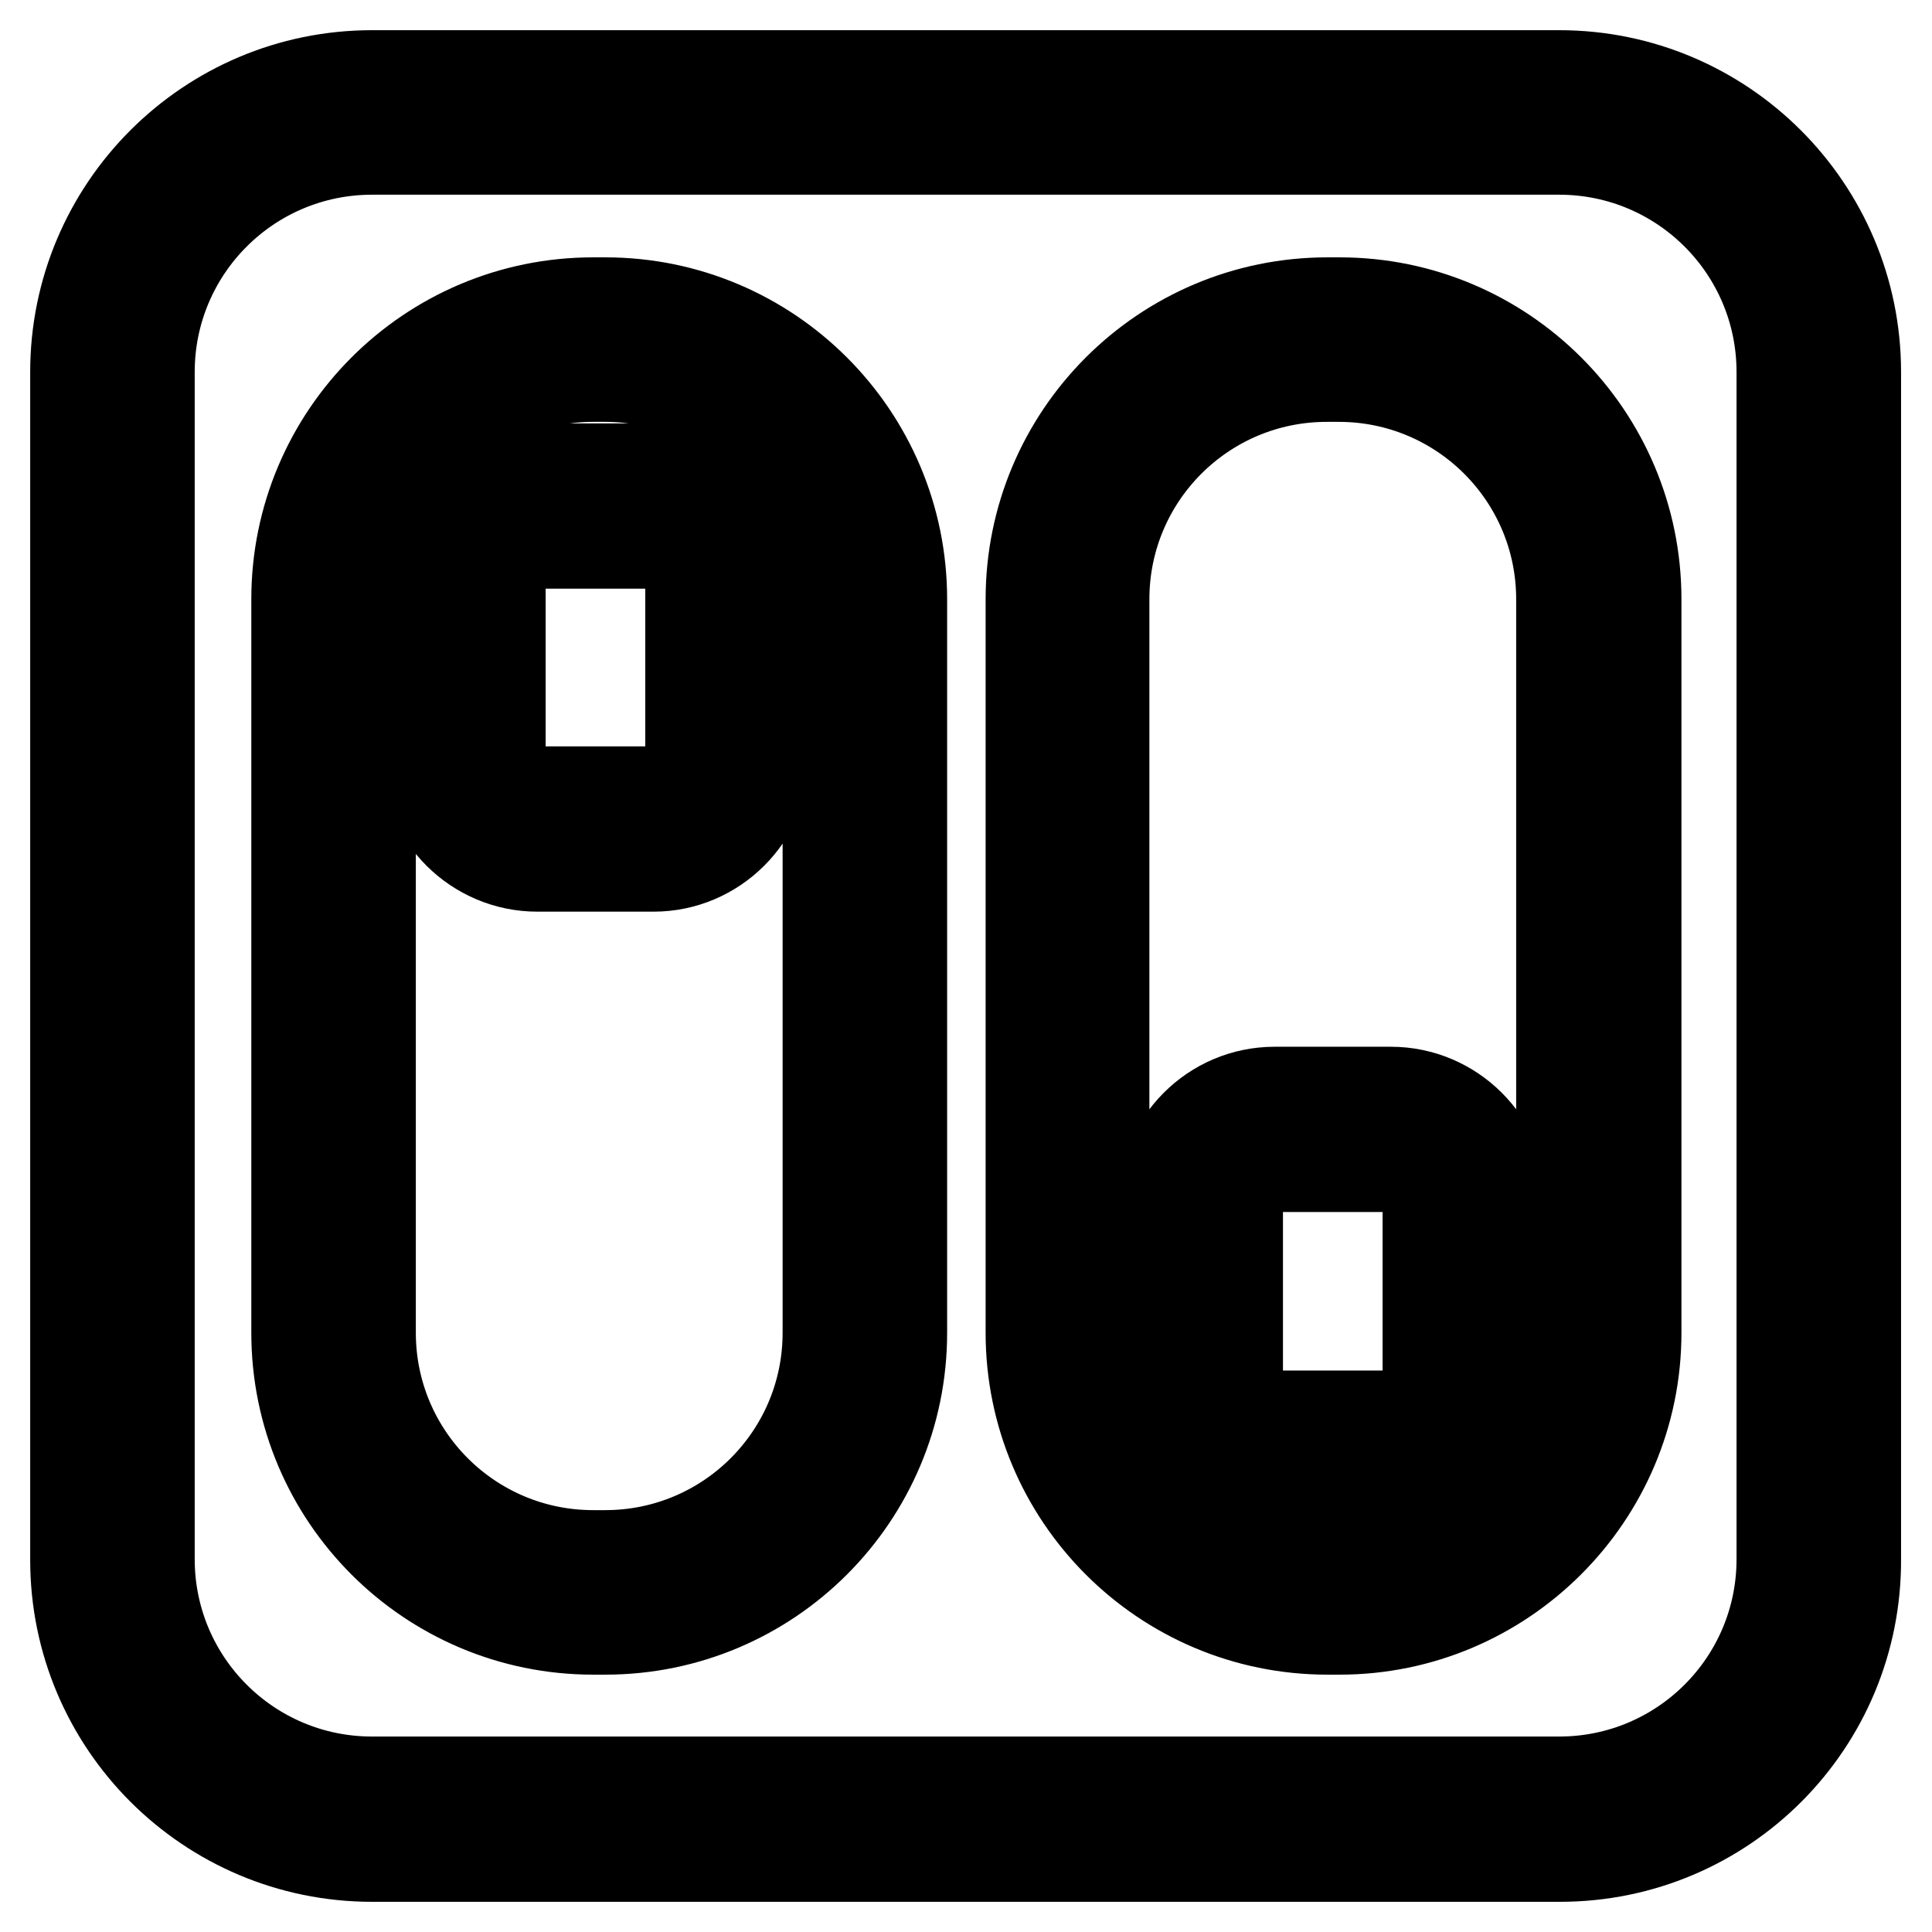
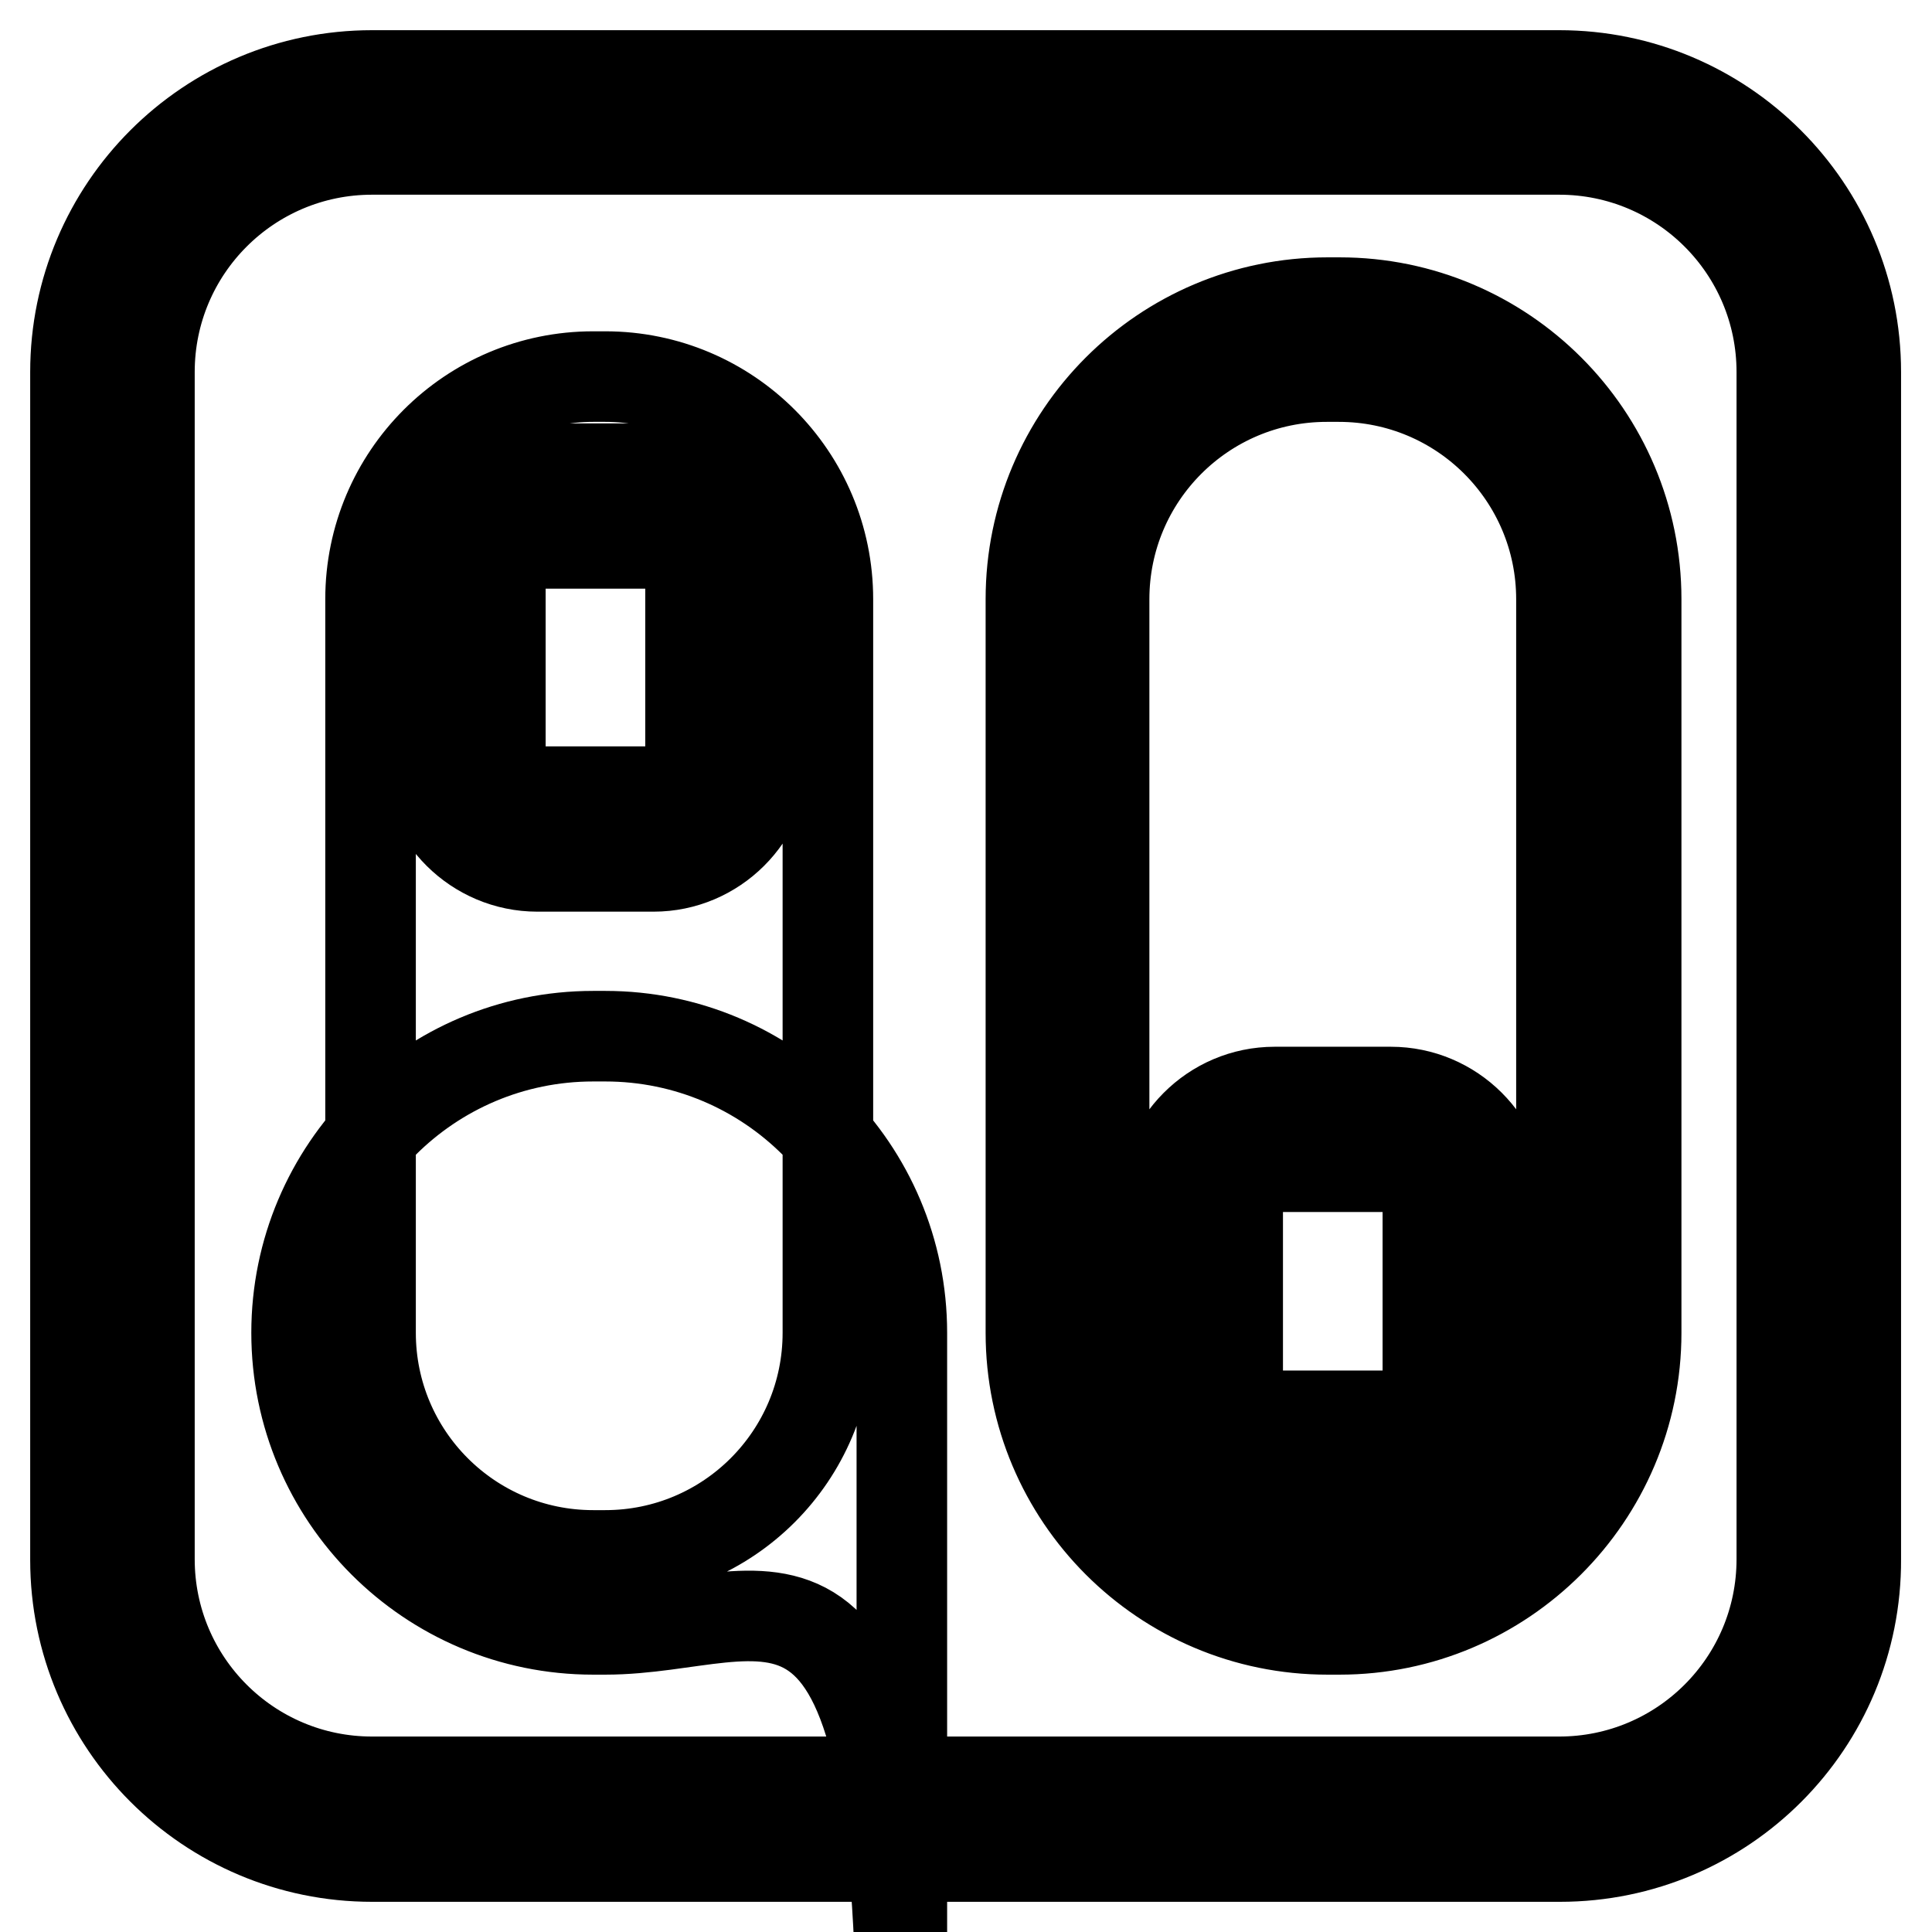
<svg xmlns="http://www.w3.org/2000/svg" version="1.1" x="0px" y="0px" viewBox="0 0 256 256" enable-background="new 0 0 256 256" xml:space="preserve">
  <g>
-     <path stroke-width="12" fill-opacity="0" stroke="#000000" d="M206.7,246H49.3C27.6,246,10,228.4,10,206.7V49.3C10,27.6,27.6,10,49.3,10h157.3 c21.7,0,39.3,17.6,39.3,39.3v157.3C246,228.4,228.4,246,206.7,246z M49.3,19.8c-16.3,0-29.5,13.2-29.5,29.5v157.3 c0,16.3,13.2,29.5,29.5,29.5h157.3c16.3,0,29.5-13.2,29.5-29.5V49.3c0-16.3-13.2-29.5-29.5-29.5H49.3z M80.2,215.9h-1.6 c-21.7,0-39.3-17.6-39.3-39.3V79.4c0-21.7,17.6-39.3,39.3-39.3h1.6c21.7,0,39.3,17.6,39.3,39.3v97.2 C119.5,198.3,101.9,215.9,80.2,215.9z M78.6,49.9c-16.3,0-29.5,13.2-29.5,29.5v97.2c0,16.3,13.2,29.5,29.5,29.5h1.6 c16.3,0,29.5-13.2,29.5-29.5V79.4c0-16.3-13.2-29.5-29.5-29.5H78.6z M177.5,215.9h-1.6c-21.7,0-39.3-17.6-39.3-39.3V79.4 c0-21.7,17.6-39.3,39.3-39.3h1.6c21.7,0,39.3,17.6,39.3,39.3v97.2C216.8,198.3,199.1,215.9,177.5,215.9z M175.8,49.9 c-16.3,0-29.5,13.2-29.5,29.5v97.2c0,16.3,13.2,29.5,29.5,29.5h1.6c16.3,0,29.5-13.2,29.5-29.5V79.4c0-16.3-13.2-29.5-29.5-29.5 H175.8z M86.6,114.8H71.2c-8.1,0-14.8-6.6-14.8-14.8V76.9c0-8.1,6.6-14.8,14.8-14.8h15.4c8.1,0,14.8,6.6,14.8,14.8v23.2 C101.3,108.2,94.7,114.8,86.6,114.8z M71.2,71.9c-2.7,0-4.9,2.2-4.9,4.9v23.2c0,2.7,2.2,4.9,4.9,4.9h15.4c2.7,0,4.9-2.2,4.9-4.9 V76.9c0-2.7-2.2-4.9-4.9-4.9H71.2z M184.3,197.5h-15.4c-8.1,0-14.8-6.6-14.8-14.8v-23.2c0-8.1,6.6-14.8,14.8-14.8h15.4 c8.1,0,14.8,6.6,14.8,14.8v23.2C199.1,190.9,192.5,197.5,184.3,197.5z M168.9,154.6c-2.7,0-4.9,2.2-4.9,4.9v23.2 c0,2.7,2.2,4.9,4.9,4.9h15.4c2.7,0,4.9-2.2,4.9-4.9v-23.2c0-2.7-2.2-4.9-4.9-4.9H168.9z" />
+     <path stroke-width="12" fill-opacity="0" stroke="#000000" d="M206.7,246H49.3C27.6,246,10,228.4,10,206.7V49.3C10,27.6,27.6,10,49.3,10h157.3 c21.7,0,39.3,17.6,39.3,39.3v157.3C246,228.4,228.4,246,206.7,246z M49.3,19.8c-16.3,0-29.5,13.2-29.5,29.5v157.3 c0,16.3,13.2,29.5,29.5,29.5h157.3c16.3,0,29.5-13.2,29.5-29.5V49.3c0-16.3-13.2-29.5-29.5-29.5H49.3z M80.2,215.9h-1.6 c-21.7,0-39.3-17.6-39.3-39.3c0-21.7,17.6-39.3,39.3-39.3h1.6c21.7,0,39.3,17.6,39.3,39.3v97.2 C119.5,198.3,101.9,215.9,80.2,215.9z M78.6,49.9c-16.3,0-29.5,13.2-29.5,29.5v97.2c0,16.3,13.2,29.5,29.5,29.5h1.6 c16.3,0,29.5-13.2,29.5-29.5V79.4c0-16.3-13.2-29.5-29.5-29.5H78.6z M177.5,215.9h-1.6c-21.7,0-39.3-17.6-39.3-39.3V79.4 c0-21.7,17.6-39.3,39.3-39.3h1.6c21.7,0,39.3,17.6,39.3,39.3v97.2C216.8,198.3,199.1,215.9,177.5,215.9z M175.8,49.9 c-16.3,0-29.5,13.2-29.5,29.5v97.2c0,16.3,13.2,29.5,29.5,29.5h1.6c16.3,0,29.5-13.2,29.5-29.5V79.4c0-16.3-13.2-29.5-29.5-29.5 H175.8z M86.6,114.8H71.2c-8.1,0-14.8-6.6-14.8-14.8V76.9c0-8.1,6.6-14.8,14.8-14.8h15.4c8.1,0,14.8,6.6,14.8,14.8v23.2 C101.3,108.2,94.7,114.8,86.6,114.8z M71.2,71.9c-2.7,0-4.9,2.2-4.9,4.9v23.2c0,2.7,2.2,4.9,4.9,4.9h15.4c2.7,0,4.9-2.2,4.9-4.9 V76.9c0-2.7-2.2-4.9-4.9-4.9H71.2z M184.3,197.5h-15.4c-8.1,0-14.8-6.6-14.8-14.8v-23.2c0-8.1,6.6-14.8,14.8-14.8h15.4 c8.1,0,14.8,6.6,14.8,14.8v23.2C199.1,190.9,192.5,197.5,184.3,197.5z M168.9,154.6c-2.7,0-4.9,2.2-4.9,4.9v23.2 c0,2.7,2.2,4.9,4.9,4.9h15.4c2.7,0,4.9-2.2,4.9-4.9v-23.2c0-2.7-2.2-4.9-4.9-4.9H168.9z" />
  </g>
</svg>